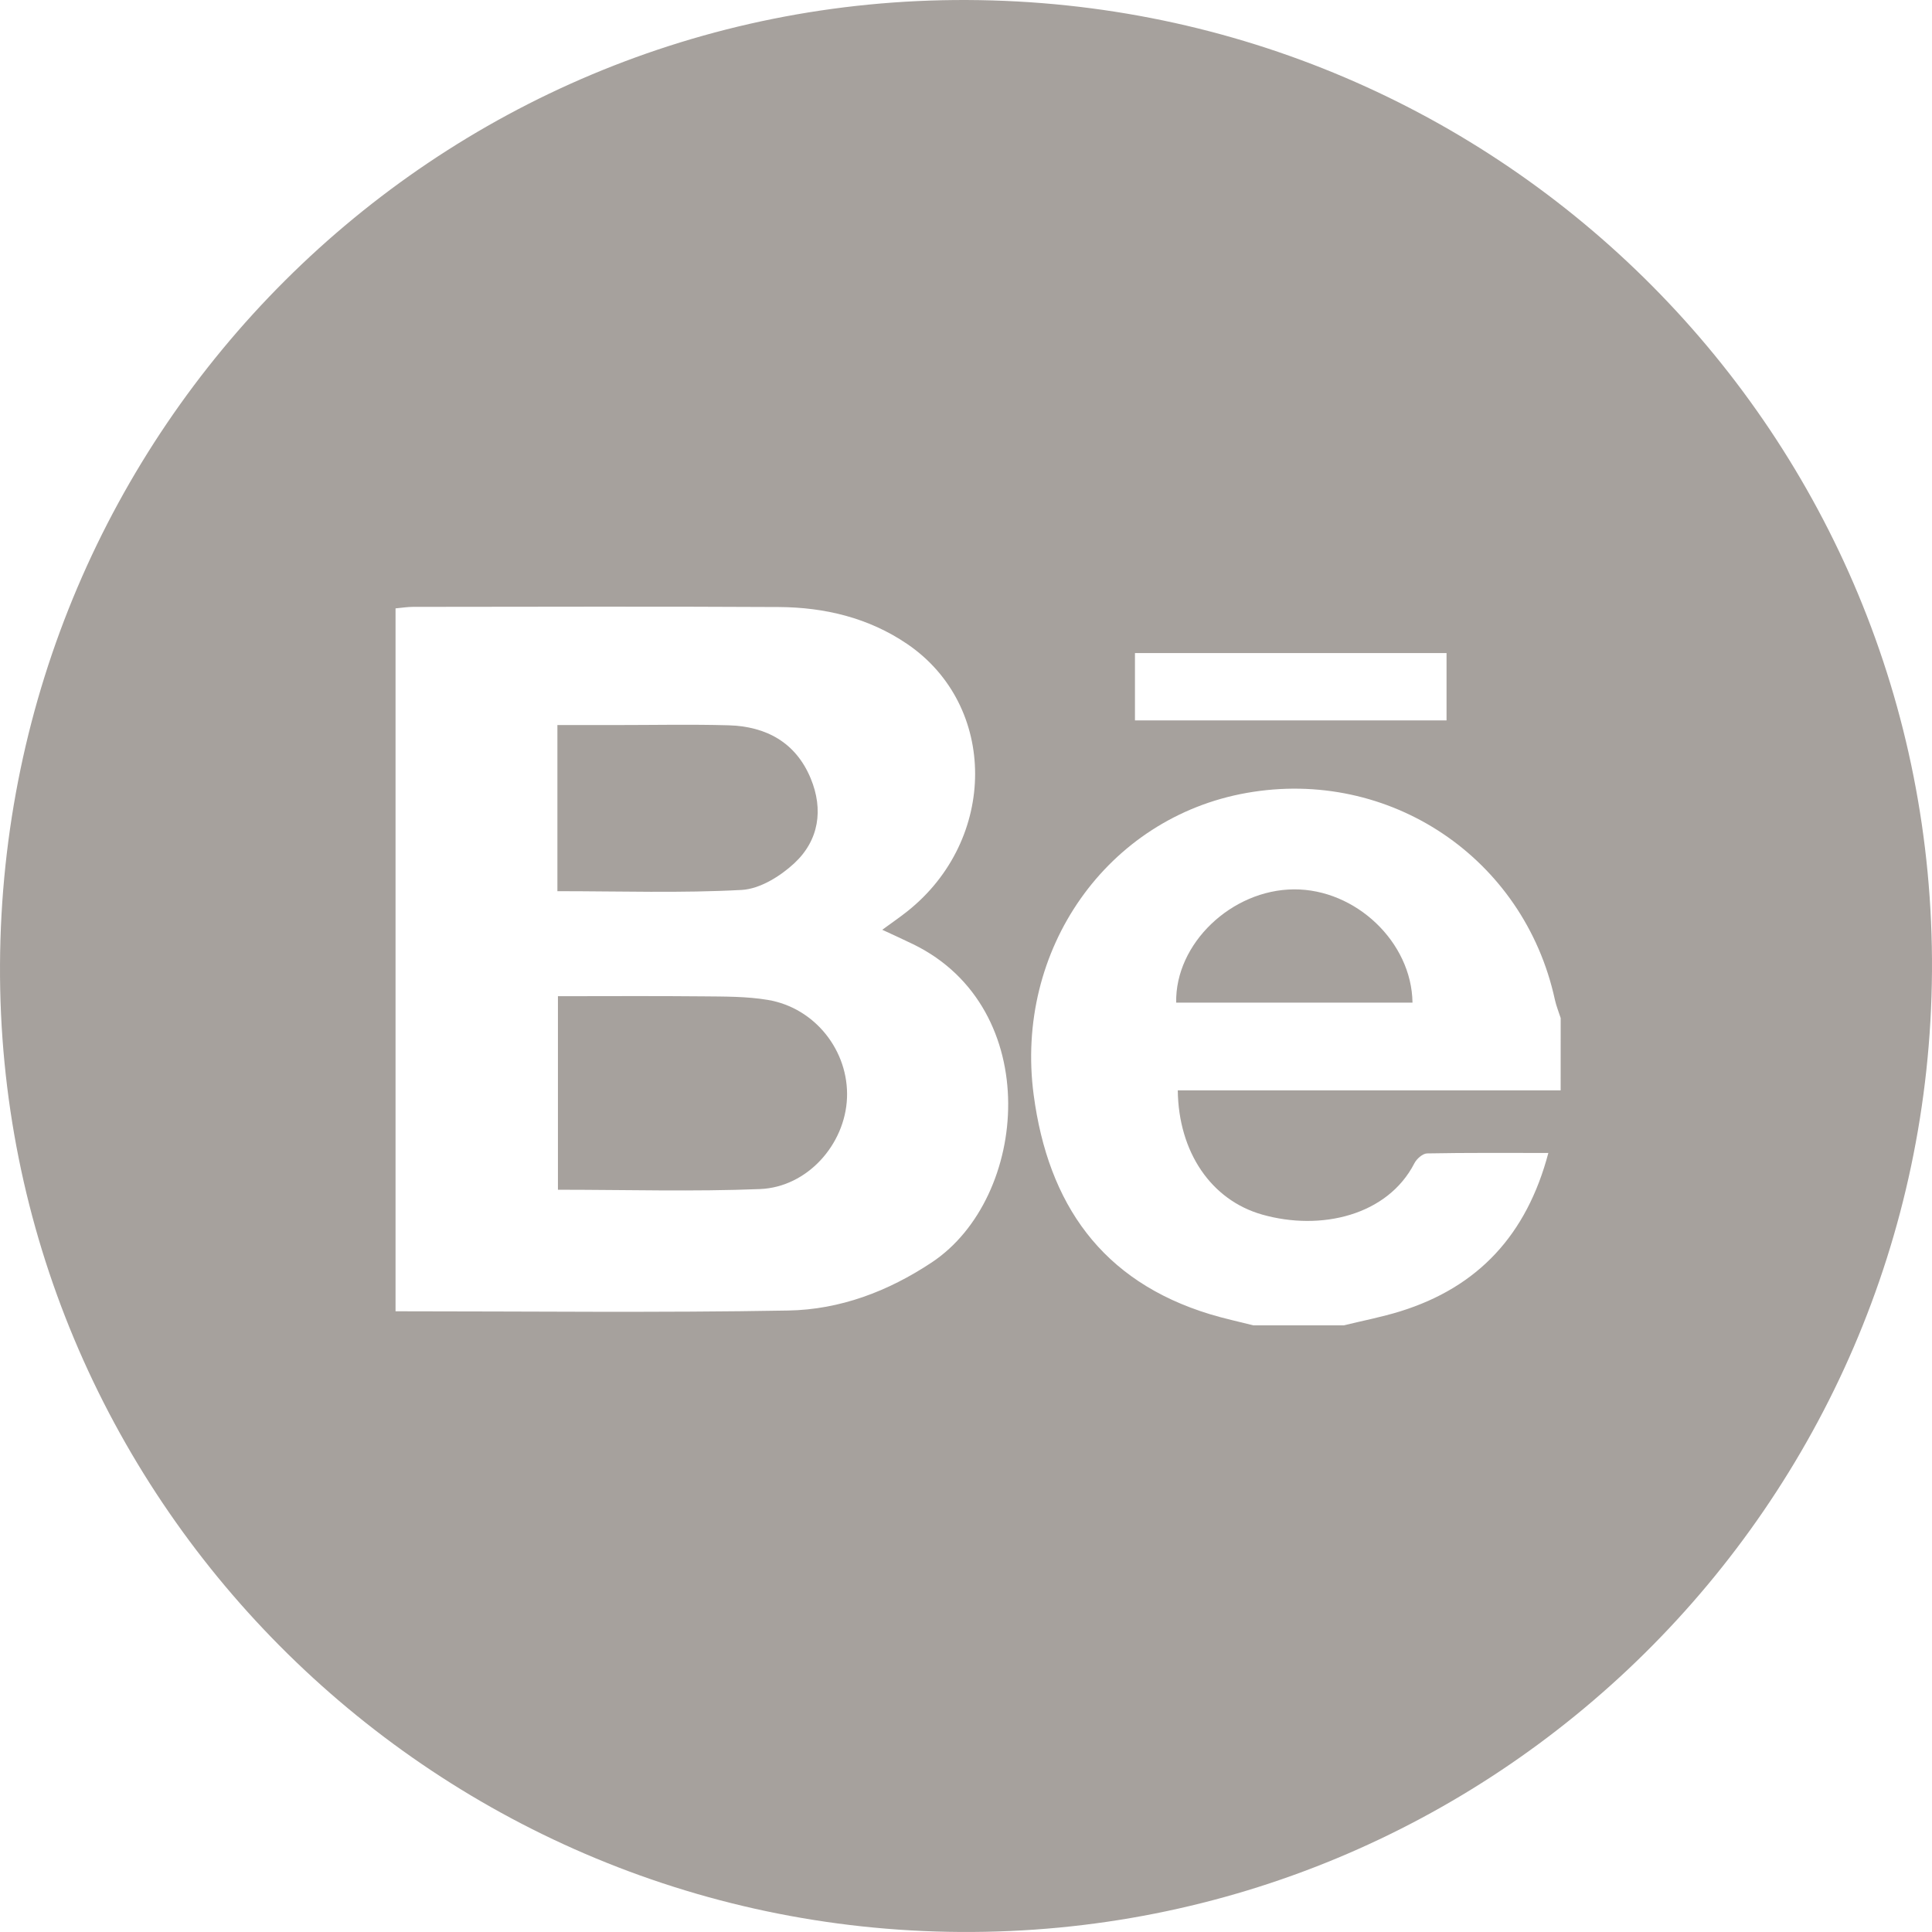
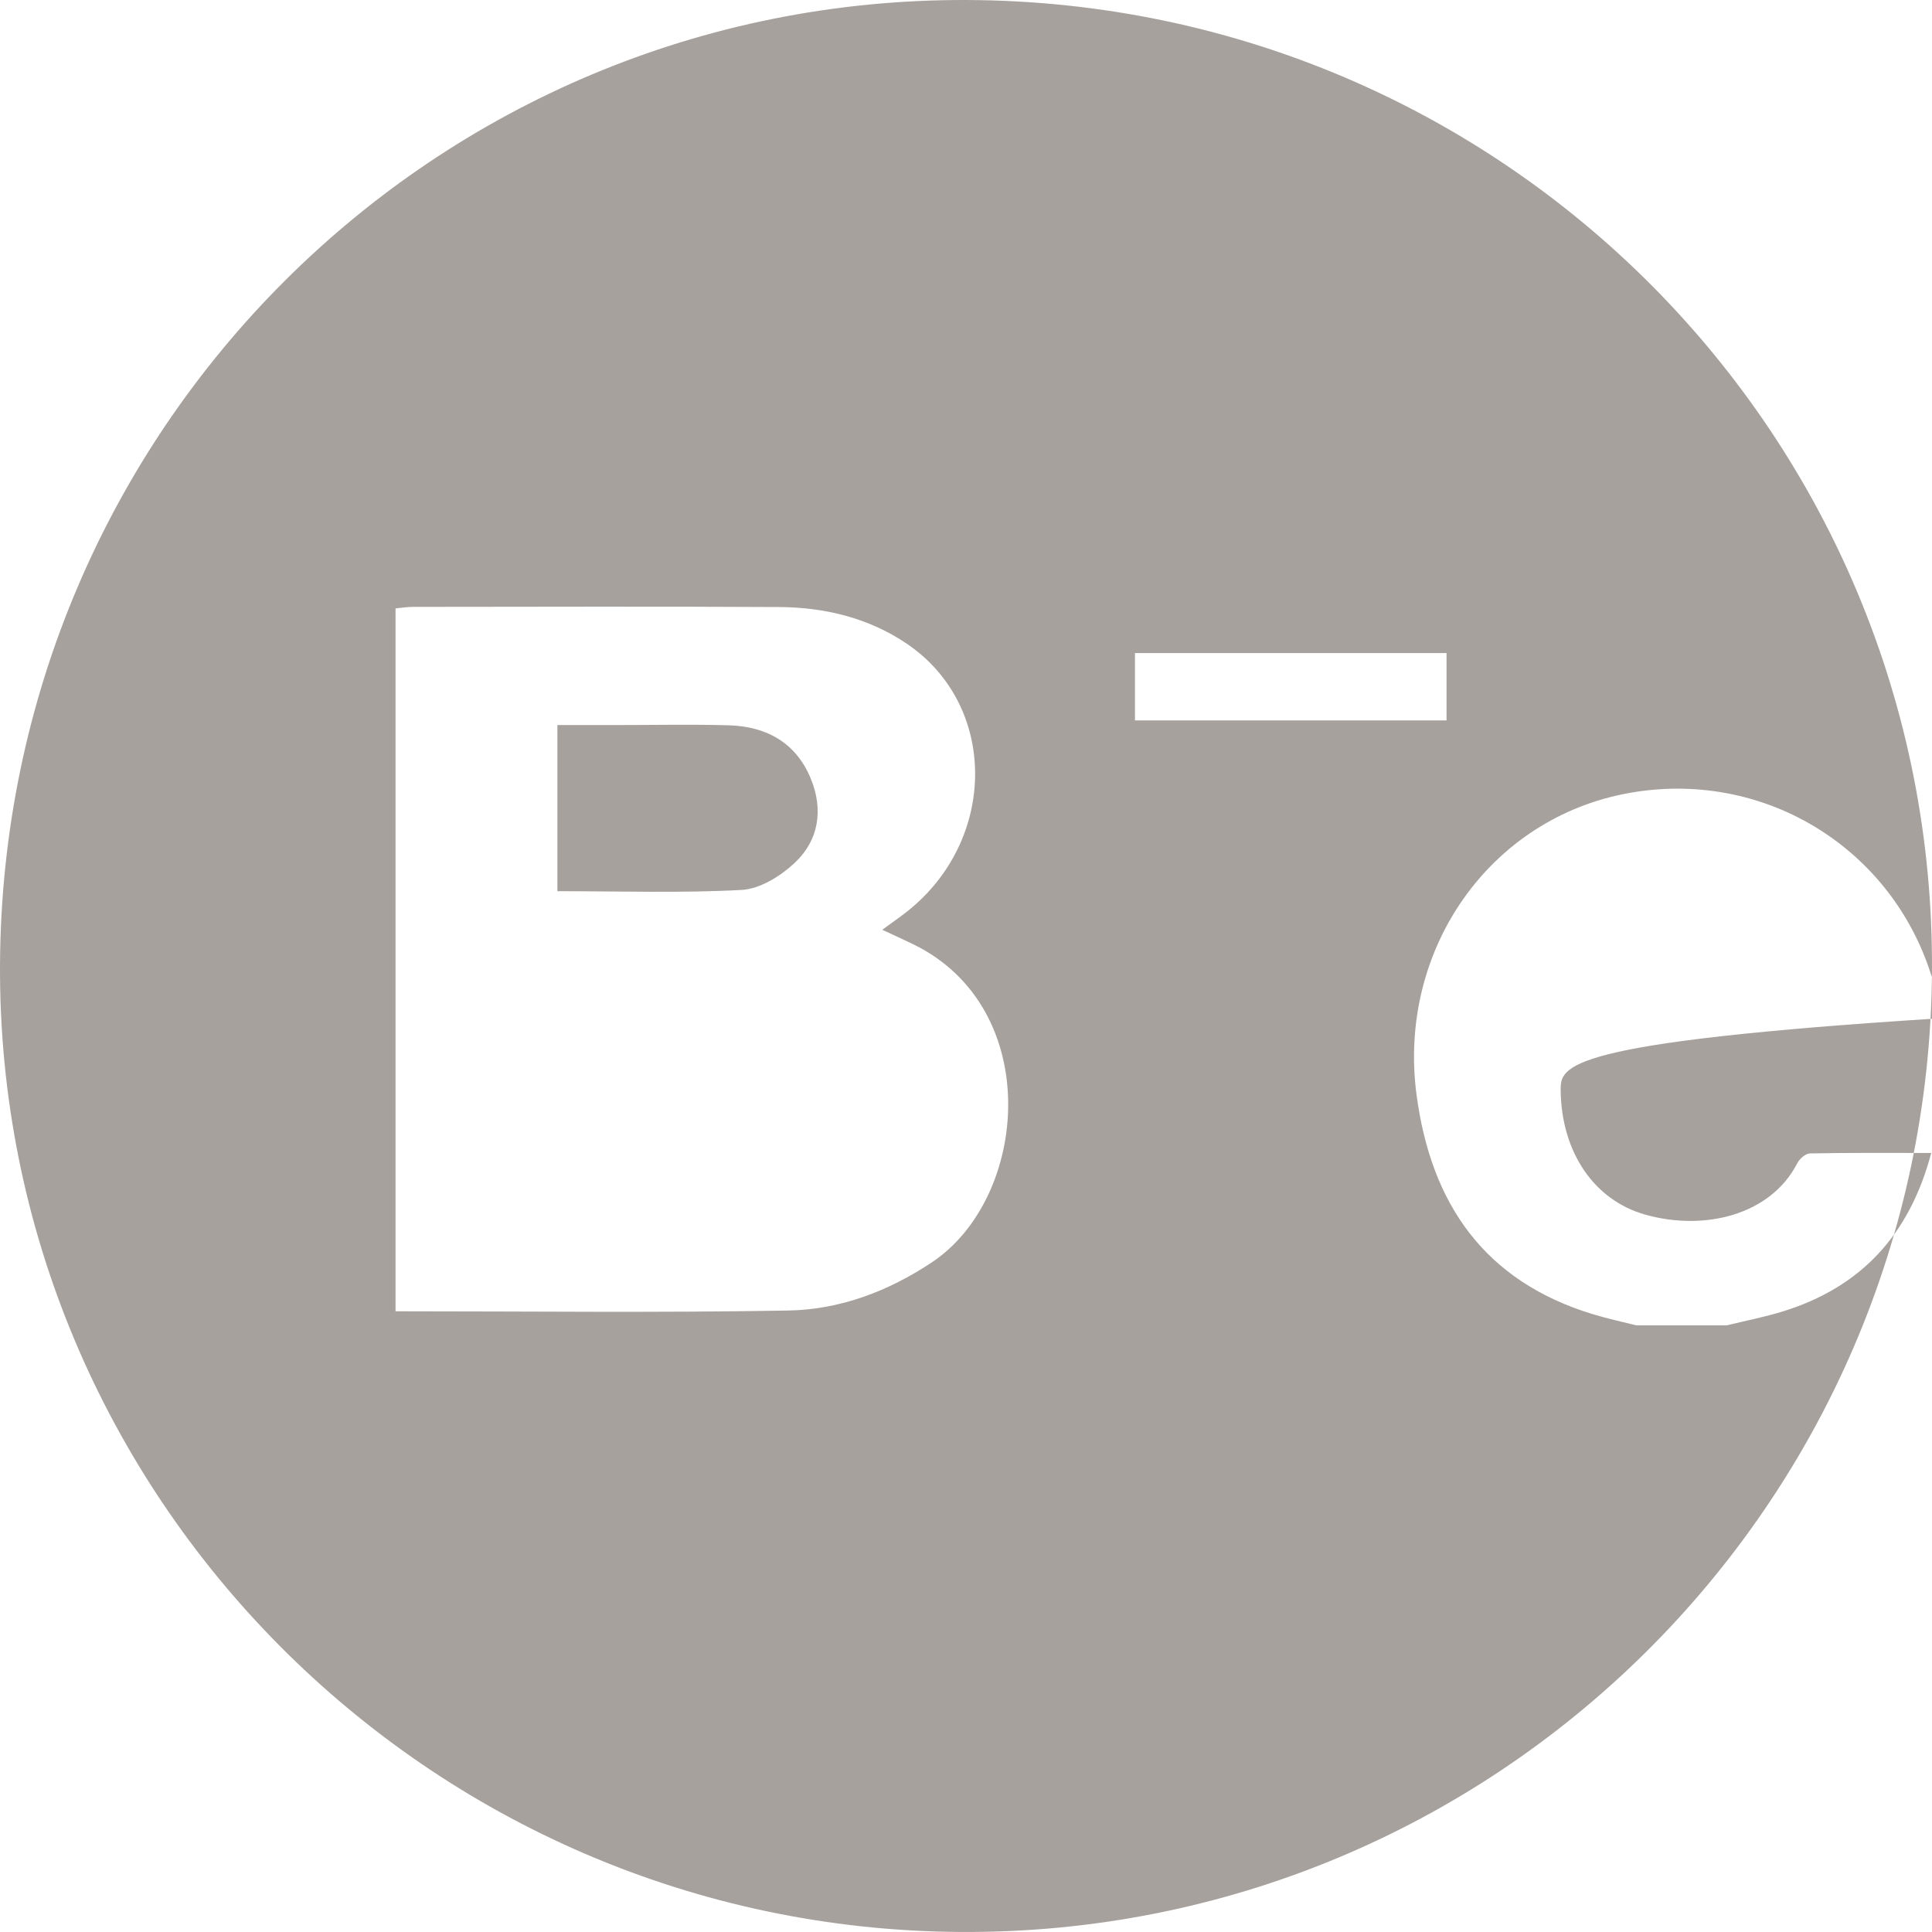
<svg xmlns="http://www.w3.org/2000/svg" version="1.1" x="0px" y="0px" width="159.706px" height="159.705px" viewBox="0 0 159.706 159.705" style="enable-background:new 0 0 159.706 159.705;" xml:space="preserve">
  <style type="text/css">
	.st0{fill:#A6A19D;}
</style>
  <defs>
</defs>
  <g>
-     <path class="st0" d="M63.479,82.657c-1.76-0.296-3.583-0.277-5.378-0.295c-3.958-0.04-7.918-0.012-11.98-0.012   c0,5.401,0,10.593,0,15.998c5.667,0,11.191,0.165,16.7-0.056c3.918-0.157,7.04-3.691,7.195-7.531   C70.174,86.882,67.383,83.313,63.479,82.657z" />
    <path class="st0" d="M106.963,73.518c-5.161,0.03-9.836,4.492-9.735,9.364c6.51,0,13.022,0,19.534,0   C116.696,77.873,112.063,73.488,106.963,73.518z" />
-     <path class="st0" d="M79.957,0.001C35.948-0.177,0.221,35.451,0.001,79.736c-0.218,43.817,35.403,79.697,79.388,79.967   c44.08,0.271,80.026-35.265,80.315-79.398C159.993,36.092,124.331,0.18,79.957,0.001z M93.82,53.984c8.656,0,17.159,0,25.756,0   c0,1.867,0,3.648,0,5.568c-8.556,0-17.098,0-25.756,0C93.82,57.698,93.82,55.923,93.82,53.984z M77.028,104.352   c-3.626,2.41-7.603,3.905-11.866,3.981c-10.752,0.192-21.51,0.063-32.465,0.063c0-19.453,0-38.717,0-58.105   c0.503-0.045,0.977-0.125,1.45-0.125c10.078-0.007,20.156-0.043,30.233,0.014c3.791,0.021,7.426,0.89,10.604,3.049   c7.5,5.095,7.488,16.172,0.017,22.107c-0.627,0.498-1.289,0.95-2.071,1.523c0.942,0.44,1.763,0.807,2.57,1.202   C86.328,83.349,85.07,99.006,77.028,104.352z M129.009,90.132c-10.55,0-21.1,0-31.65,0c0.062,5.105,2.756,9.075,6.986,10.272   c4.848,1.371,10.356,0.074,12.576-4.249c0.188-0.365,0.686-0.803,1.048-0.81c3.275-0.063,6.552-0.037,10.023-0.037   c-1.79,6.766-5.797,11.092-12.253,13.095c-1.526,0.473-3.105,0.775-4.66,1.155c-2.49,0-4.981,0-7.471,0   c-1.192-0.303-2.399-0.56-3.574-0.917c-8.975-2.729-13.391-9.124-14.587-18.132c-1.595-12.015,6.077-22.917,17.602-24.963   c11.805-2.096,22.929,5.366,25.48,17.081c0.113,0.52,0.319,1.02,0.482,1.529C129.009,86.147,129.009,88.139,129.009,90.132z" />
+     <path class="st0" d="M79.957,0.001C35.948-0.177,0.221,35.451,0.001,79.736c-0.218,43.817,35.403,79.697,79.388,79.967   c44.08,0.271,80.026-35.265,80.315-79.398C159.993,36.092,124.331,0.18,79.957,0.001z M93.82,53.984c8.656,0,17.159,0,25.756,0   c0,1.867,0,3.648,0,5.568c-8.556,0-17.098,0-25.756,0C93.82,57.698,93.82,55.923,93.82,53.984z M77.028,104.352   c-3.626,2.41-7.603,3.905-11.866,3.981c-10.752,0.192-21.51,0.063-32.465,0.063c0-19.453,0-38.717,0-58.105   c0.503-0.045,0.977-0.125,1.45-0.125c10.078-0.007,20.156-0.043,30.233,0.014c3.791,0.021,7.426,0.89,10.604,3.049   c7.5,5.095,7.488,16.172,0.017,22.107c-0.627,0.498-1.289,0.95-2.071,1.523c0.942,0.44,1.763,0.807,2.57,1.202   C86.328,83.349,85.07,99.006,77.028,104.352z M129.009,90.132c0.062,5.105,2.756,9.075,6.986,10.272   c4.848,1.371,10.356,0.074,12.576-4.249c0.188-0.365,0.686-0.803,1.048-0.81c3.275-0.063,6.552-0.037,10.023-0.037   c-1.79,6.766-5.797,11.092-12.253,13.095c-1.526,0.473-3.105,0.775-4.66,1.155c-2.49,0-4.981,0-7.471,0   c-1.192-0.303-2.399-0.56-3.574-0.917c-8.975-2.729-13.391-9.124-14.587-18.132c-1.595-12.015,6.077-22.917,17.602-24.963   c11.805-2.096,22.929,5.366,25.48,17.081c0.113,0.52,0.319,1.02,0.482,1.529C129.009,86.147,129.009,88.139,129.009,90.132z" />
    <path class="st0" d="M61.31,73.565c1.501-0.082,3.185-1.125,4.345-2.201c2.042-1.894,2.433-4.442,1.354-7.033   c-1.234-2.964-3.68-4.287-6.779-4.375c-3.105-0.088-6.214-0.02-9.322-0.021c-1.591,0-3.183,0-4.831,0c0,4.682,0,9.085,0,13.733   C51.273,73.668,56.304,73.837,61.31,73.565z" />
  </g>
</svg>